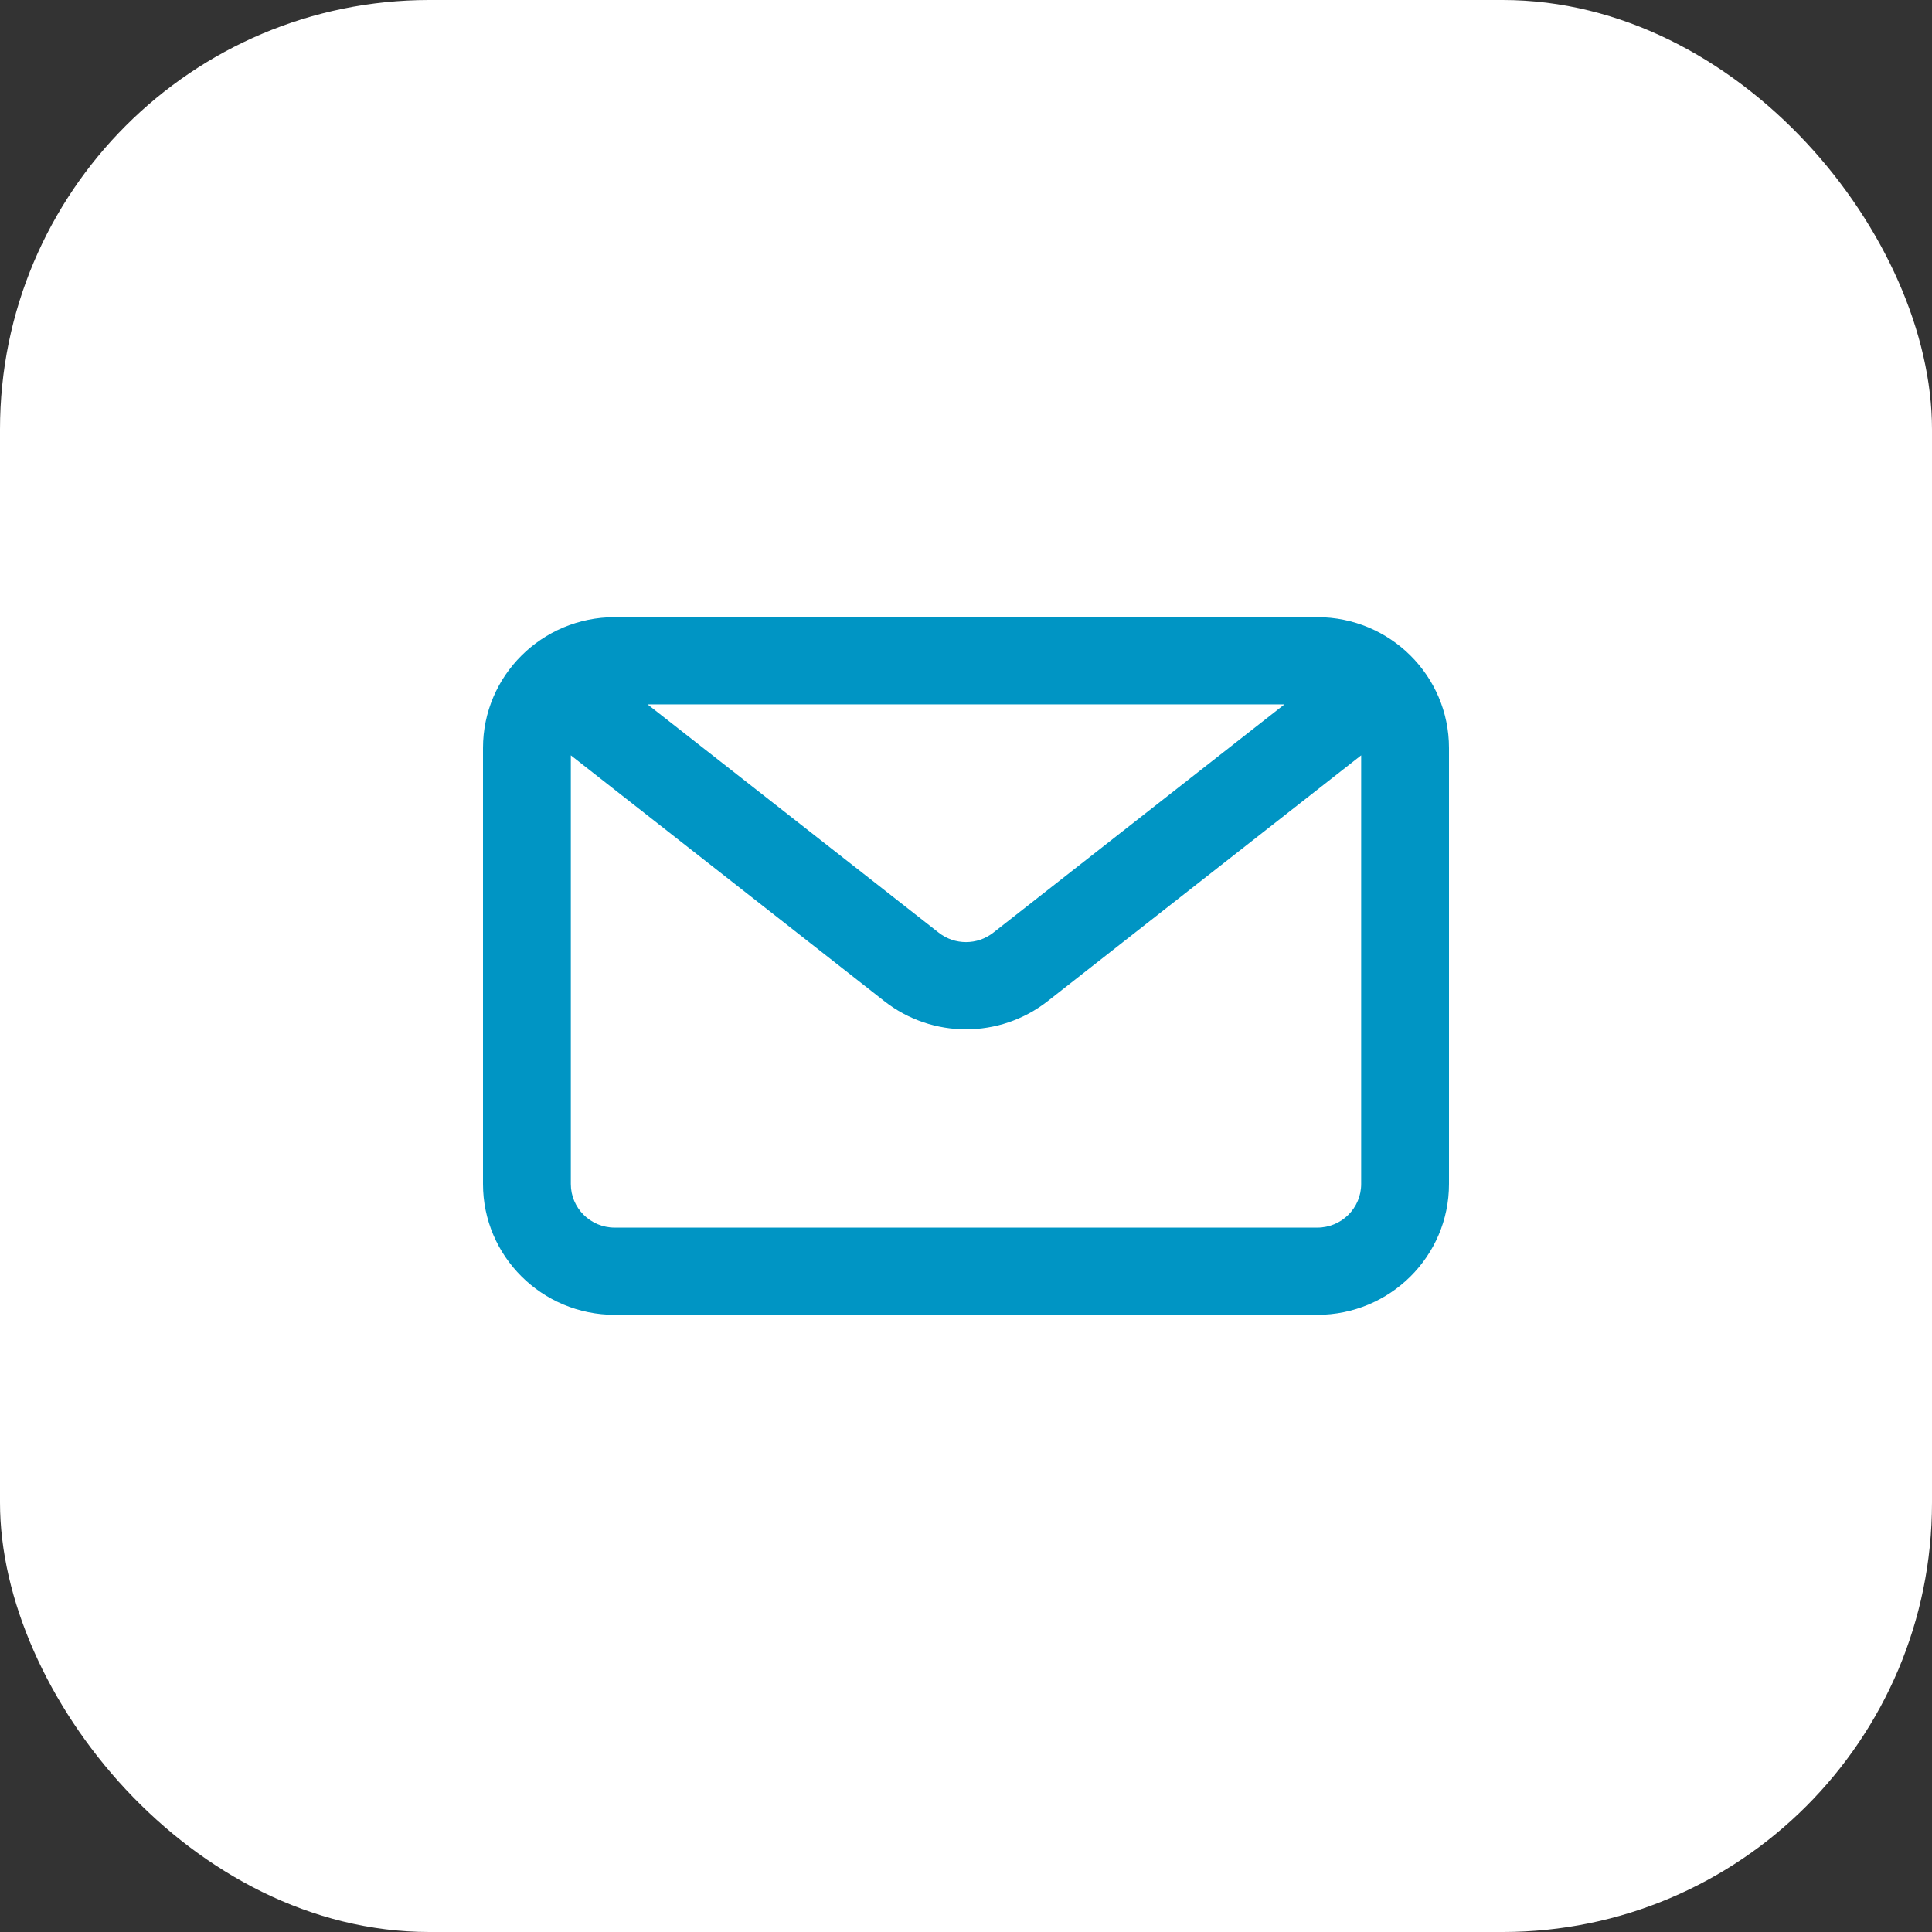
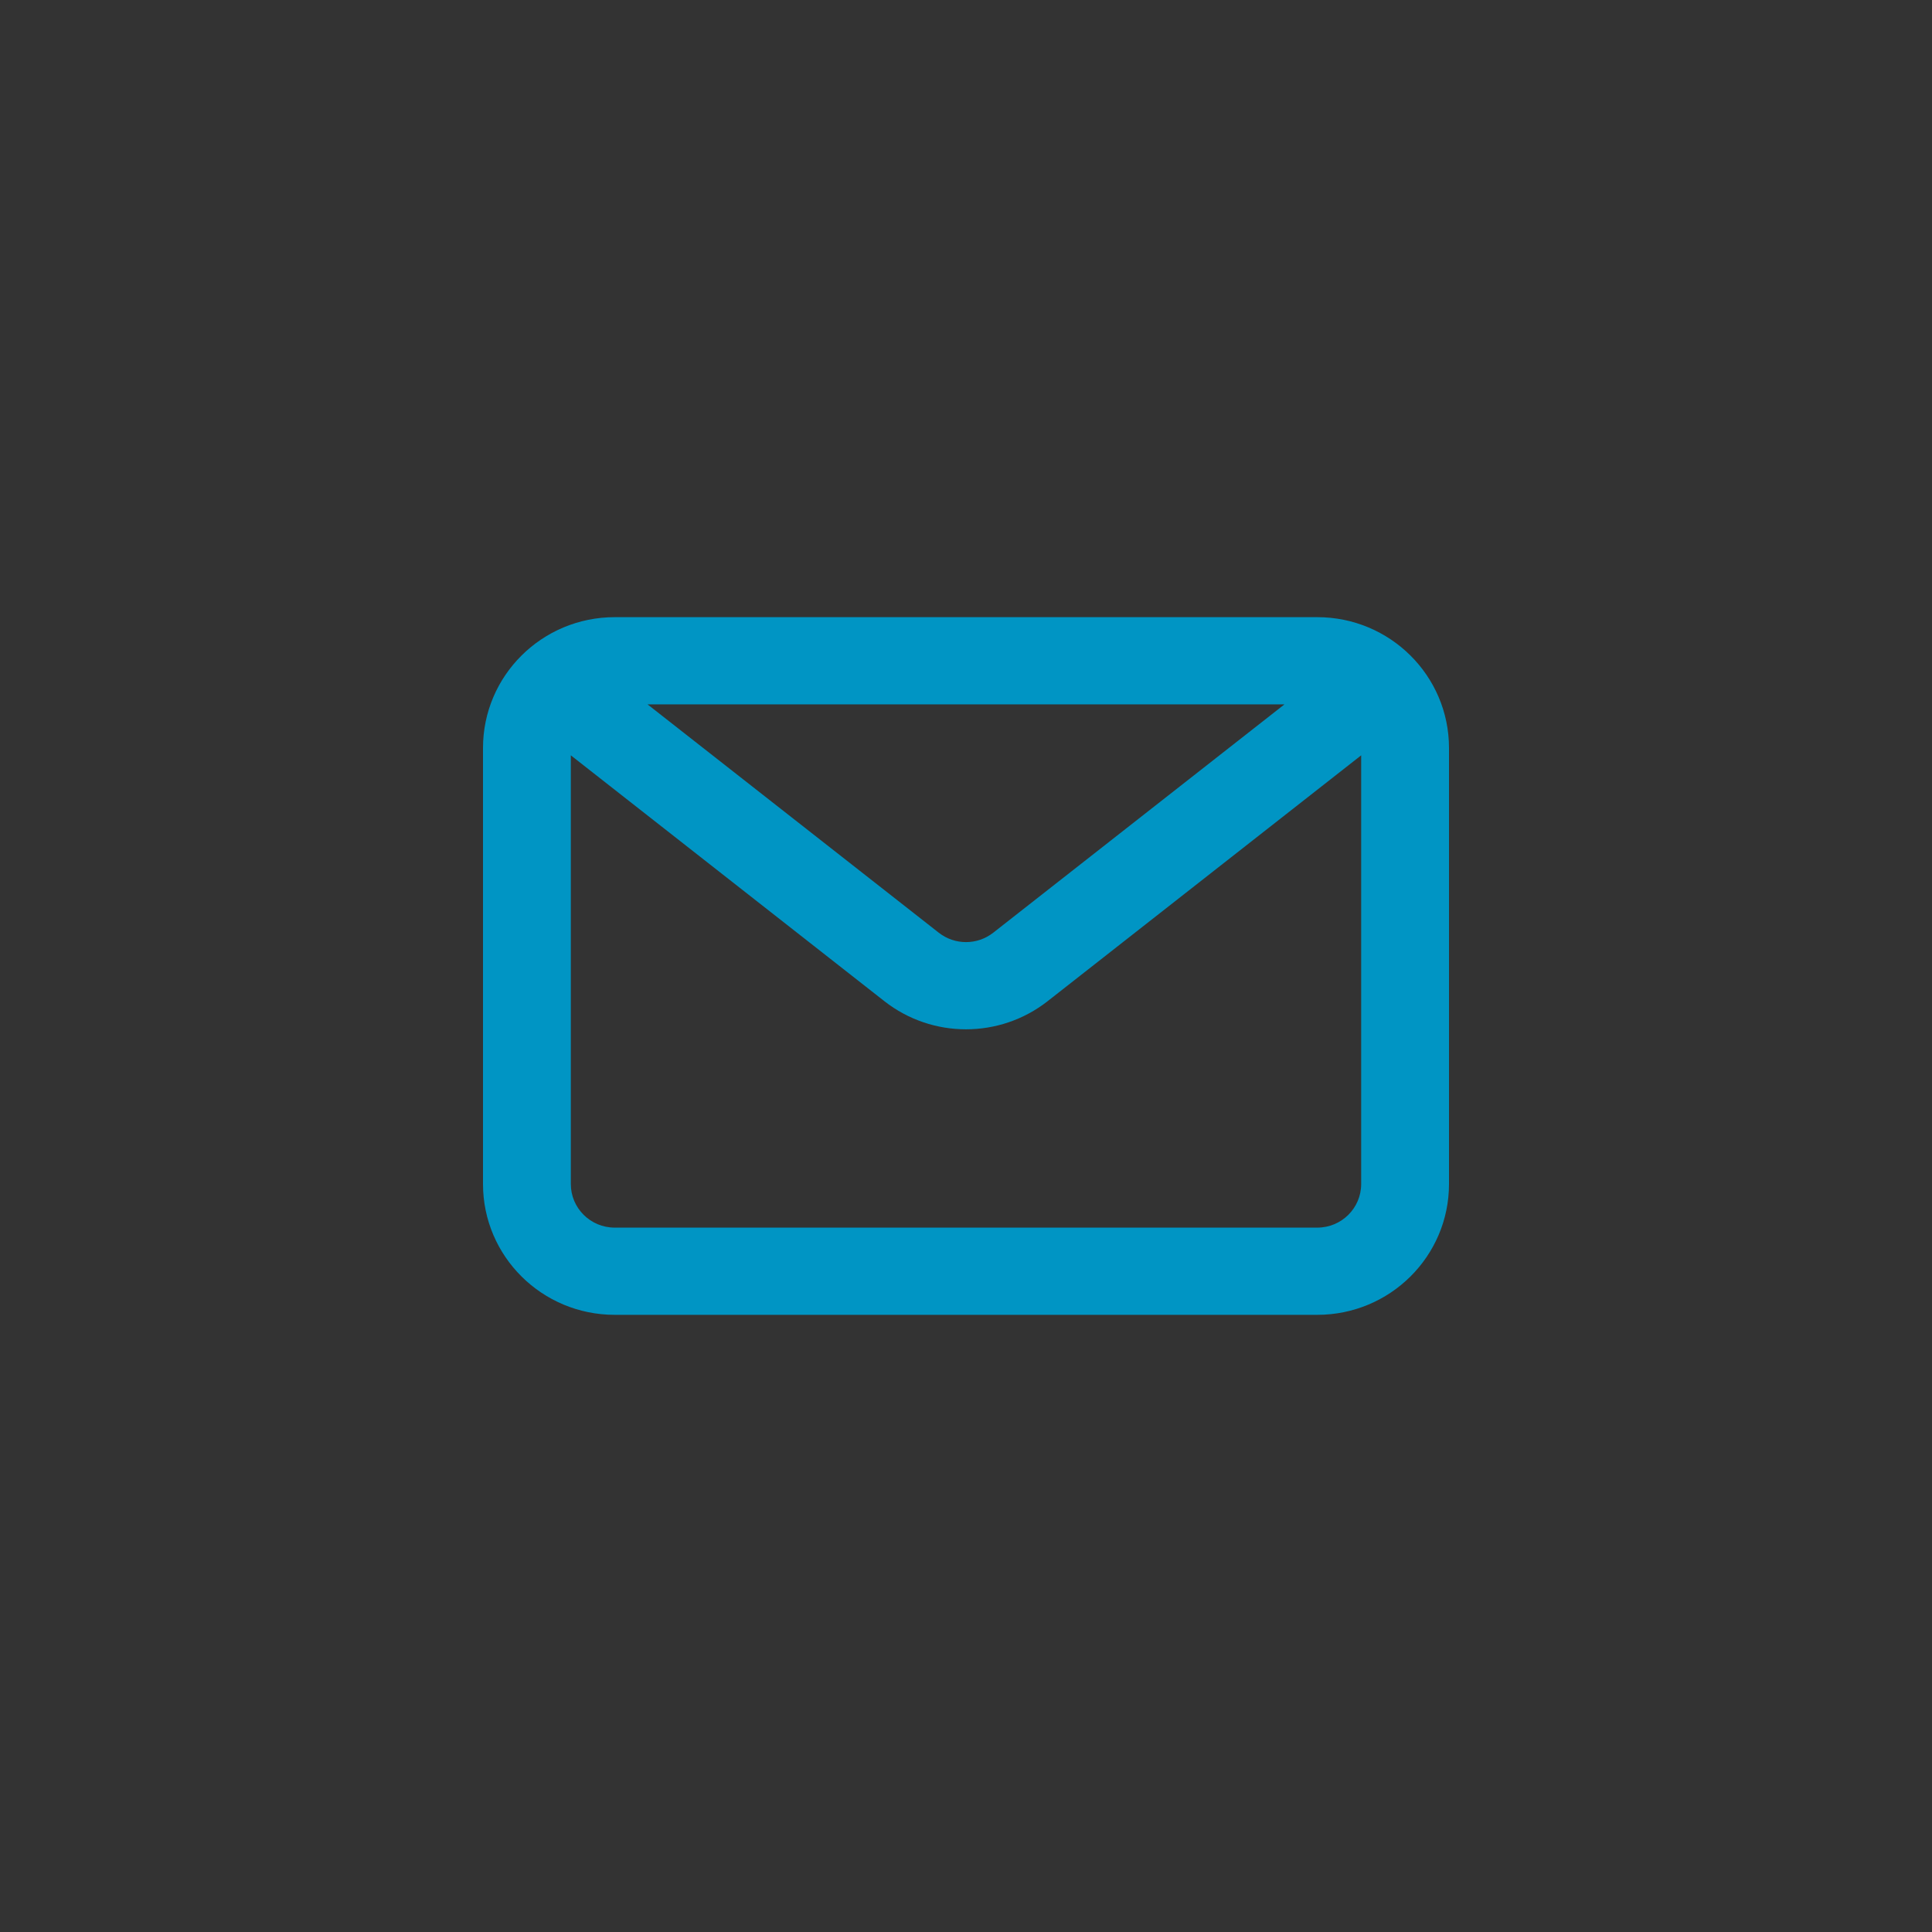
<svg xmlns="http://www.w3.org/2000/svg" width="72" height="72" viewBox="0 0 72 72" fill="none">
  <rect x="0" y="0" width="72" height="72" fill="#333333" stroke="none" />
-   <rect width="72" height="72" rx="16" fill="white" />
  <path fill-rule="evenodd" clip-rule="evenodd" d="M49.091 23C51.802 23 54 25.183 54 27.875V44.125C54 46.818 51.802 49 49.091 49H22.909C20.198 49 18 46.818 18 44.125V27.875C18 25.183 20.198 23 22.909 23H49.091ZM47.868 26.25H24.132L34.986 34.76C35.581 35.226 36.419 35.226 37.014 34.76L47.868 26.25ZM21.273 28.149V44.125C21.273 45.023 22.005 45.75 22.909 45.75H49.091C49.995 45.75 50.727 45.023 50.727 44.125V28.149L39.042 37.311C37.258 38.709 34.742 38.709 32.958 37.311L21.273 28.149Z" fill="#0095C4" />
</svg>